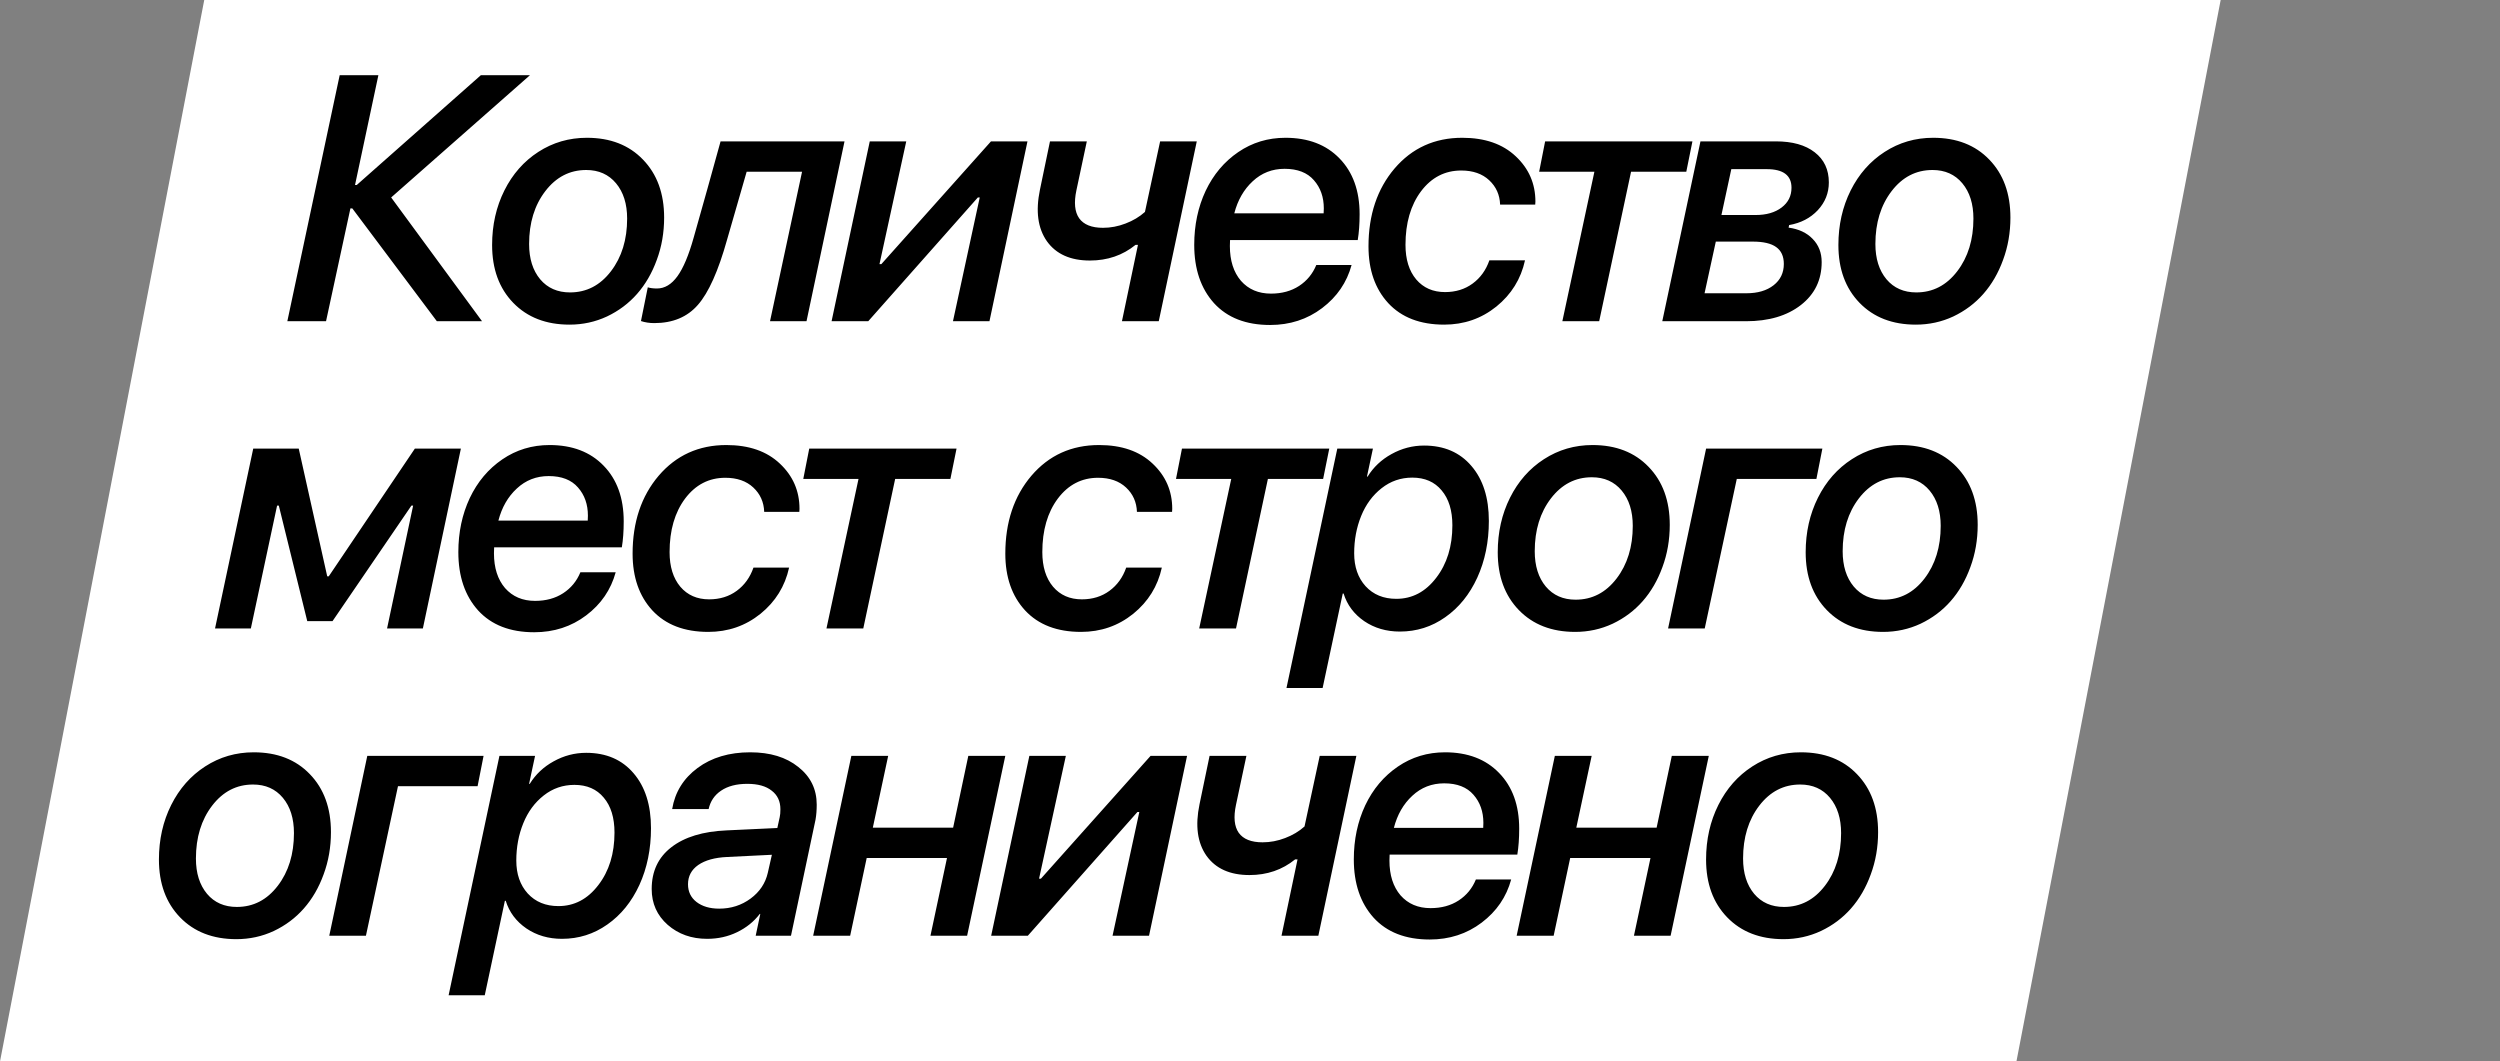
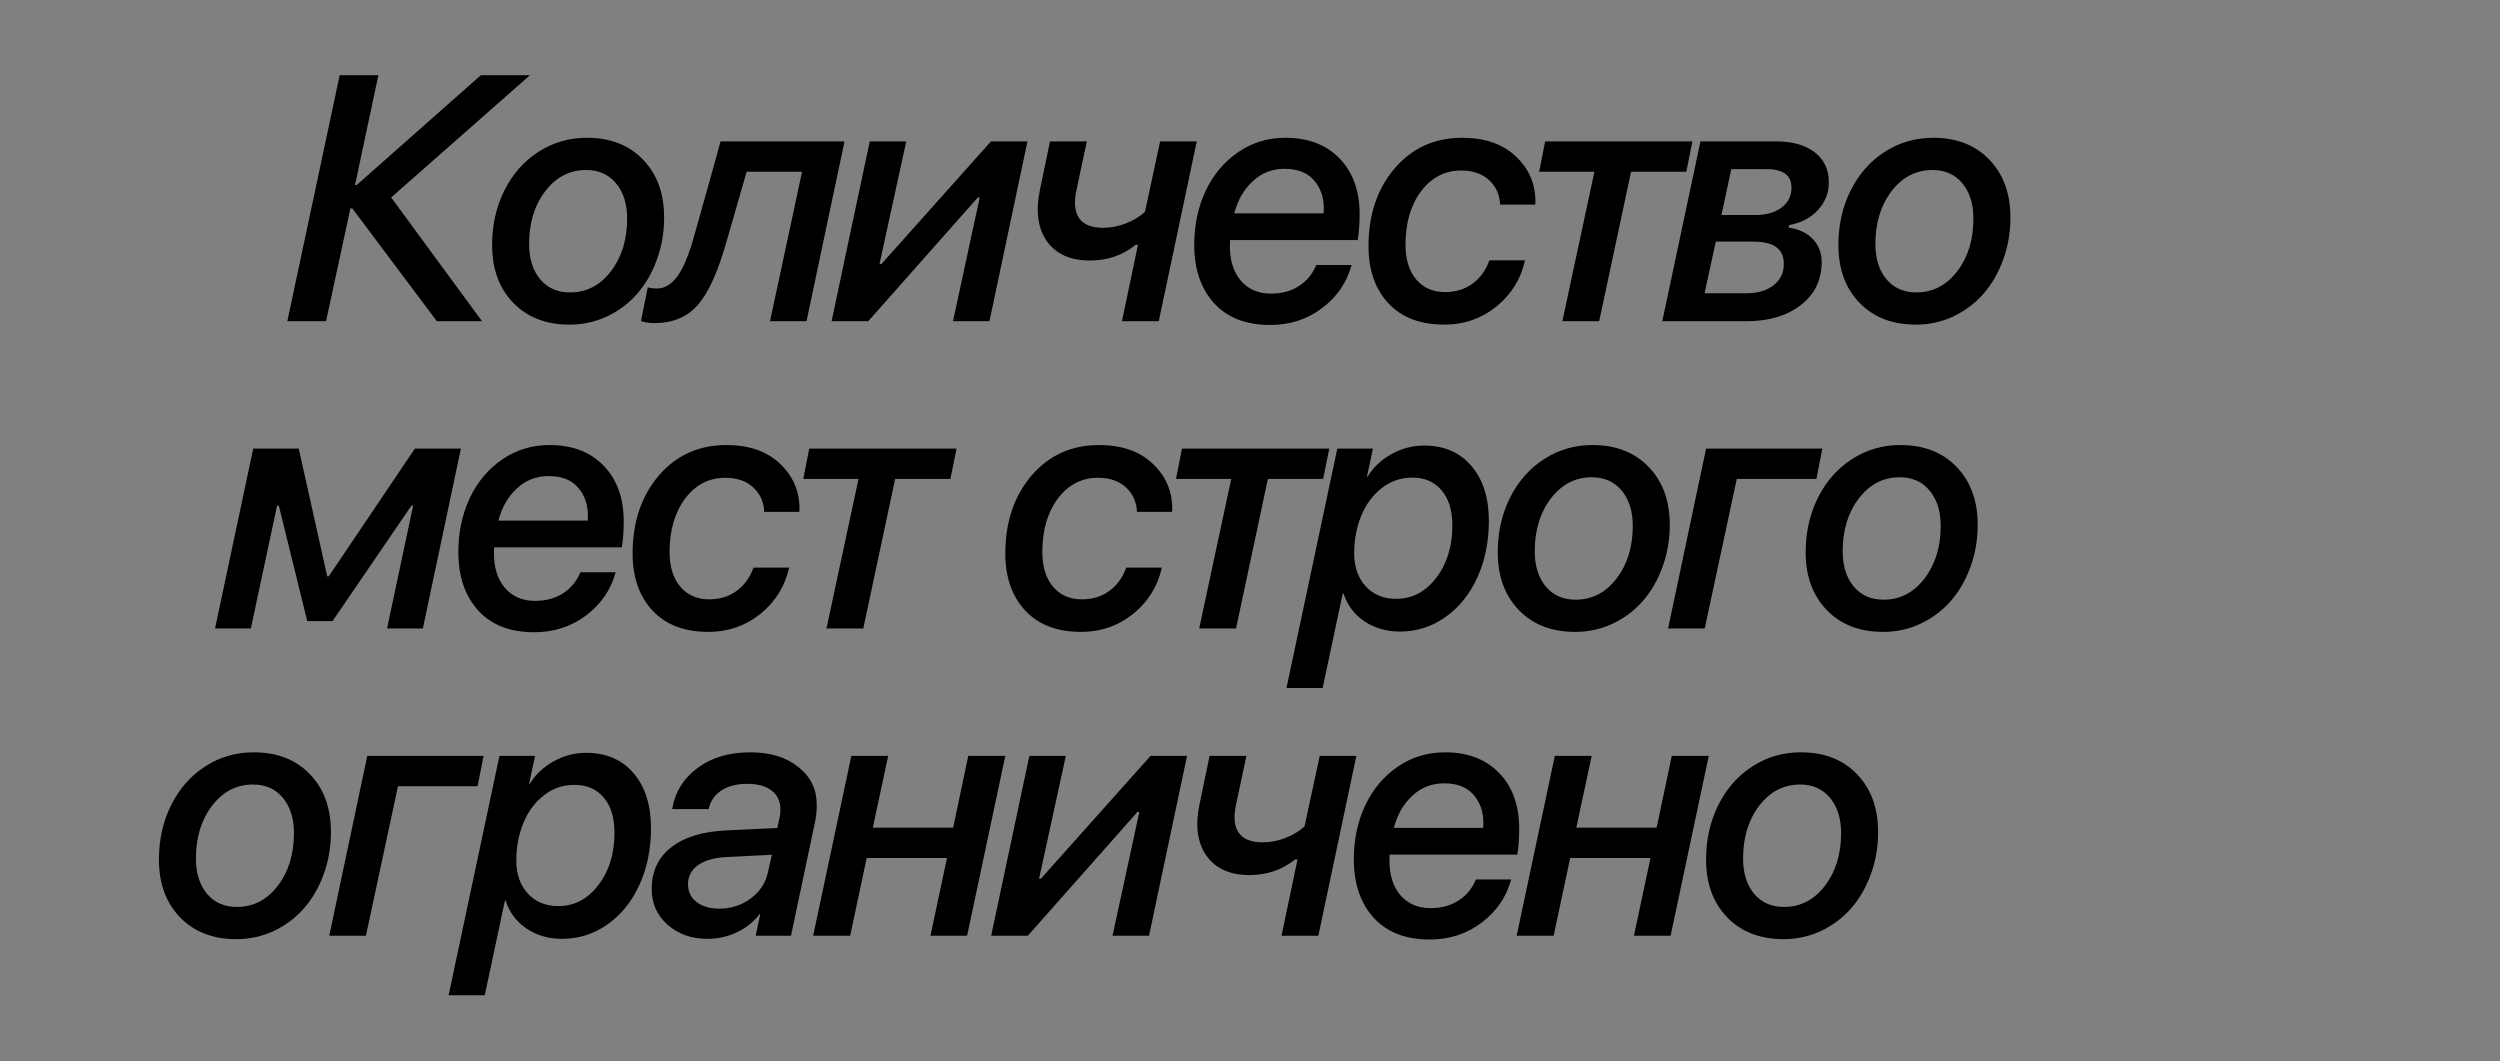
<svg xmlns="http://www.w3.org/2000/svg" width="179" height="76" viewBox="0 0 179 76" fill="none">
  <rect x="0" y="0" width="179" height="76" fill="#808080" stroke="none" />
-   <path d="M14.624 0L159 0L144.376 76H0L14.624 0Z" fill="white" />
  <path d="M37.944 5.385L28.007 14.138L34.514 23H31.279L25.224 14.919H25.09L23.344 23H20.573L24.321 5.385H27.092L25.419 13.247H25.541L34.428 5.385H37.944ZM40.813 20.937C41.993 20.937 42.97 20.433 43.743 19.423C44.516 18.414 44.903 17.157 44.903 15.651C44.903 14.602 44.638 13.759 44.109 13.124C43.58 12.49 42.868 12.172 41.973 12.172C40.793 12.172 39.817 12.677 39.044 13.686C38.27 14.695 37.884 15.957 37.884 17.47C37.884 18.52 38.148 19.362 38.677 19.997C39.206 20.624 39.918 20.937 40.813 20.937ZM42.022 9.865C43.698 9.865 45.037 10.386 46.038 11.428C47.047 12.469 47.552 13.853 47.552 15.578C47.552 16.652 47.377 17.662 47.027 18.605C46.685 19.549 46.213 20.363 45.611 21.047C45.017 21.722 44.301 22.259 43.462 22.658C42.624 23.049 41.729 23.244 40.777 23.244C39.1 23.244 37.758 22.723 36.748 21.682C35.739 20.64 35.235 19.261 35.235 17.544C35.235 16.111 35.528 14.809 36.114 13.637C36.7 12.465 37.509 11.546 38.543 10.878C39.585 10.203 40.744 9.865 42.022 9.865ZM52.057 17.165C51.431 19.403 50.735 20.957 49.97 21.828C49.213 22.699 48.171 23.134 46.845 23.134C46.503 23.134 46.185 23.085 45.893 22.988L46.381 20.571C46.552 20.628 46.772 20.656 47.04 20.656C47.593 20.656 48.082 20.363 48.505 19.777C48.928 19.191 49.315 18.272 49.665 17.019C49.713 16.848 50.047 15.664 50.666 13.466C51.284 11.261 51.593 10.146 51.593 10.122H60.468L57.746 23H55.133L57.428 12.294H53.461C53.453 12.335 53.221 13.141 52.765 14.711C52.318 16.274 52.081 17.092 52.057 17.165ZM62.166 23H59.541L62.275 10.122H64.888L62.971 18.911H63.105L70.955 10.122H73.567L70.845 23H68.232L70.149 14.138H70.015L62.166 23ZM82.967 23H80.331L81.478 17.531H81.307C80.388 18.28 79.297 18.654 78.036 18.654C76.644 18.654 75.619 18.195 74.96 17.275C74.308 16.347 74.142 15.118 74.459 13.588L75.179 10.122H77.816L77.071 13.625C76.884 14.504 76.949 15.171 77.267 15.627C77.592 16.083 78.162 16.311 78.976 16.311C79.521 16.311 80.058 16.209 80.587 16.005C81.124 15.802 81.588 15.525 81.978 15.175L83.065 10.122H85.689L82.967 23ZM88.376 15.273H94.772C94.781 15.208 94.785 15.09 94.785 14.919C94.785 14.113 94.549 13.442 94.077 12.905C93.605 12.36 92.905 12.087 91.977 12.087C91.09 12.087 90.329 12.384 89.694 12.978C89.06 13.564 88.62 14.329 88.376 15.273ZM90.939 23.269C89.214 23.269 87.876 22.748 86.923 21.706C85.979 20.656 85.507 19.265 85.507 17.531C85.507 16.115 85.78 14.825 86.325 13.662C86.879 12.498 87.656 11.574 88.657 10.891C89.658 10.207 90.785 9.865 92.038 9.865C93.666 9.865 94.956 10.358 95.908 11.342C96.868 12.327 97.348 13.658 97.348 15.334C97.348 16.034 97.303 16.652 97.214 17.189H88.071C88.063 17.287 88.059 17.43 88.059 17.617C88.059 18.658 88.323 19.488 88.852 20.107C89.389 20.717 90.105 21.023 91.001 21.023C91.782 21.023 92.453 20.839 93.015 20.473C93.576 20.107 93.987 19.606 94.248 18.972H96.774C96.433 20.225 95.729 21.254 94.663 22.06C93.597 22.866 92.356 23.269 90.939 23.269ZM104.698 9.865C106.317 9.865 107.595 10.309 108.531 11.196C109.467 12.075 109.935 13.153 109.935 14.431C109.935 14.537 109.931 14.61 109.922 14.65H107.408C107.383 13.95 107.123 13.369 106.626 12.905C106.13 12.441 105.463 12.209 104.625 12.209C103.453 12.209 102.492 12.705 101.744 13.698C101.003 14.691 100.633 15.969 100.633 17.531C100.633 18.573 100.889 19.399 101.402 20.009C101.915 20.611 102.602 20.913 103.465 20.913C104.23 20.913 104.889 20.709 105.442 20.302C105.996 19.895 106.395 19.342 106.639 18.642H109.19C108.897 19.977 108.213 21.079 107.139 21.95C106.065 22.813 104.82 23.244 103.404 23.244C101.687 23.244 100.352 22.731 99.4 21.706C98.456 20.681 97.984 19.326 97.984 17.641C97.984 15.387 98.606 13.527 99.852 12.062C101.105 10.598 102.72 9.865 104.698 9.865ZM121.178 10.122L120.739 12.294H116.784L114.501 23H111.864L114.159 12.294H110.204L110.631 10.122H121.178ZM119.019 23L121.753 10.122H127.148C128.337 10.122 129.264 10.382 129.932 10.903C130.607 11.424 130.945 12.144 130.945 13.063C130.945 13.82 130.68 14.484 130.151 15.053C129.622 15.615 128.939 15.969 128.101 16.115L128.064 16.298C128.788 16.396 129.362 16.665 129.785 17.104C130.216 17.544 130.432 18.097 130.432 18.764C130.432 20.042 129.936 21.067 128.943 21.84C127.95 22.613 126.64 23 125.012 23H119.019ZM125.5 17.299H122.852L122.046 20.998H125.037C125.85 20.998 126.501 20.807 126.99 20.424C127.478 20.042 127.722 19.533 127.722 18.898C127.722 18.353 127.539 17.95 127.173 17.69C126.815 17.43 126.257 17.299 125.5 17.299ZM126.501 12.111H123.962L123.254 15.395H125.696C126.469 15.395 127.091 15.216 127.563 14.858C128.035 14.5 128.271 14.028 128.271 13.442C128.271 12.555 127.681 12.111 126.501 12.111ZM137.208 20.937C138.388 20.937 139.365 20.433 140.138 19.423C140.911 18.414 141.297 17.157 141.297 15.651C141.297 14.602 141.033 13.759 140.504 13.124C139.975 12.49 139.263 12.172 138.368 12.172C137.188 12.172 136.211 12.677 135.438 13.686C134.665 14.695 134.278 15.957 134.278 17.47C134.278 18.52 134.543 19.362 135.072 19.997C135.601 20.624 136.313 20.937 137.208 20.937ZM138.417 9.865C140.093 9.865 141.432 10.386 142.433 11.428C143.442 12.469 143.946 13.853 143.946 15.578C143.946 16.652 143.771 17.662 143.421 18.605C143.08 19.549 142.608 20.363 142.005 21.047C141.411 21.722 140.695 22.259 139.857 22.658C139.019 23.049 138.124 23.244 137.171 23.244C135.495 23.244 134.152 22.723 133.143 21.682C132.134 20.64 131.629 19.261 131.629 17.544C131.629 16.111 131.922 14.809 132.508 13.637C133.094 12.465 133.904 11.546 134.938 10.878C135.979 10.203 137.139 9.865 138.417 9.865ZM17.96 45H15.396L18.131 32.122H21.39L23.429 41.265H23.539L29.703 32.122H32.999L30.277 45H27.713L29.581 36.199H29.459L23.807 44.475H22L19.962 36.199H19.84L17.96 45ZM35.685 37.273H42.082C42.09 37.208 42.094 37.09 42.094 36.919C42.094 36.113 41.858 35.442 41.386 34.905C40.914 34.359 40.214 34.087 39.287 34.087C38.4 34.087 37.639 34.384 37.004 34.978C36.369 35.564 35.93 36.329 35.685 37.273ZM38.249 45.269C36.524 45.269 35.185 44.748 34.233 43.706C33.289 42.656 32.817 41.265 32.817 39.531C32.817 38.115 33.09 36.825 33.635 35.662C34.188 34.498 34.965 33.574 35.966 32.891C36.967 32.207 38.094 31.865 39.348 31.865C40.975 31.865 42.265 32.358 43.217 33.342C44.178 34.327 44.658 35.658 44.658 37.334C44.658 38.034 44.613 38.652 44.523 39.19H35.38C35.372 39.287 35.368 39.429 35.368 39.617C35.368 40.658 35.633 41.488 36.162 42.107C36.699 42.717 37.415 43.023 38.31 43.023C39.091 43.023 39.763 42.839 40.324 42.473C40.886 42.107 41.297 41.606 41.557 40.972H44.084C43.742 42.225 43.038 43.254 41.972 44.06C40.906 44.866 39.665 45.269 38.249 45.269ZM52.007 31.865C53.627 31.865 54.904 32.309 55.84 33.196C56.776 34.075 57.244 35.153 57.244 36.431C57.244 36.536 57.24 36.61 57.232 36.65H54.717C54.693 35.95 54.432 35.369 53.936 34.905C53.44 34.441 52.772 34.209 51.934 34.209C50.762 34.209 49.802 34.705 49.053 35.698C48.313 36.691 47.942 37.969 47.942 39.531C47.942 40.573 48.199 41.399 48.711 42.009C49.224 42.611 49.912 42.913 50.774 42.913C51.539 42.913 52.199 42.709 52.752 42.302C53.305 41.895 53.704 41.342 53.948 40.642H56.499C56.206 41.977 55.523 43.079 54.449 43.95C53.374 44.813 52.129 45.244 50.713 45.244C48.996 45.244 47.662 44.731 46.709 43.706C45.766 42.681 45.294 41.326 45.294 39.641C45.294 37.387 45.916 35.527 47.161 34.062C48.414 32.598 50.03 31.865 52.007 31.865ZM68.488 32.122L68.048 34.294H64.093L61.81 45H59.174L61.469 34.294H57.514L57.941 32.122H68.488ZM78.695 31.865C80.314 31.865 81.592 32.309 82.528 33.196C83.464 34.075 83.932 35.153 83.932 36.431C83.932 36.536 83.928 36.61 83.919 36.65H81.405C81.38 35.95 81.12 35.369 80.624 34.905C80.127 34.441 79.46 34.209 78.622 34.209C77.45 34.209 76.489 34.705 75.741 35.698C75 36.691 74.63 37.969 74.63 39.531C74.63 40.573 74.886 41.399 75.399 42.009C75.912 42.611 76.599 42.913 77.462 42.913C78.227 42.913 78.886 42.709 79.439 42.302C79.993 41.895 80.392 41.342 80.636 40.642H83.187C82.894 41.977 82.21 43.079 81.136 43.95C80.062 44.813 78.817 45.244 77.401 45.244C75.684 45.244 74.349 44.731 73.397 43.706C72.453 42.681 71.981 41.326 71.981 39.641C71.981 37.387 72.603 35.527 73.849 34.062C75.102 32.598 76.717 31.865 78.695 31.865ZM95.175 32.122L94.736 34.294H90.781L88.498 45H85.861L88.156 34.294H84.201L84.628 32.122H95.175ZM99.974 42.876C101.113 42.876 102.065 42.376 102.83 41.374C103.603 40.373 103.99 39.12 103.99 37.615C103.99 36.549 103.733 35.715 103.221 35.112C102.716 34.502 102.016 34.197 101.121 34.197C100.299 34.197 99.567 34.449 98.924 34.954C98.281 35.458 97.793 36.121 97.459 36.943C97.125 37.765 96.959 38.656 96.959 39.617C96.959 40.585 97.231 41.37 97.776 41.973C98.33 42.575 99.062 42.876 99.974 42.876ZM94.7 49.26H92.112L95.75 32.122H98.301L97.874 34.123H97.923C98.338 33.448 98.908 32.911 99.632 32.512C100.364 32.105 101.141 31.902 101.963 31.902C103.396 31.902 104.527 32.39 105.357 33.367C106.187 34.335 106.602 35.645 106.602 37.297C106.602 38.795 106.325 40.15 105.772 41.362C105.219 42.567 104.454 43.511 103.477 44.194C102.509 44.878 101.426 45.22 100.23 45.22C99.262 45.22 98.411 44.971 97.679 44.475C96.946 43.971 96.454 43.311 96.202 42.498H96.141L94.7 49.26ZM112.816 42.937C113.996 42.937 114.973 42.432 115.746 41.423C116.519 40.414 116.906 39.157 116.906 37.651C116.906 36.602 116.641 35.759 116.112 35.124C115.583 34.49 114.871 34.172 113.976 34.172C112.796 34.172 111.819 34.677 111.046 35.686C110.273 36.695 109.887 37.956 109.887 39.47C109.887 40.52 110.151 41.362 110.68 41.997C111.209 42.624 111.921 42.937 112.816 42.937ZM114.025 31.865C115.701 31.865 117.04 32.386 118.041 33.428C119.05 34.469 119.555 35.853 119.555 37.578C119.555 38.652 119.38 39.661 119.03 40.605C118.688 41.55 118.216 42.363 117.614 43.047C117.02 43.722 116.304 44.259 115.465 44.658C114.627 45.049 113.732 45.244 112.78 45.244C111.103 45.244 109.761 44.723 108.751 43.682C107.742 42.64 107.238 41.261 107.238 39.544C107.238 38.111 107.531 36.809 108.117 35.637C108.703 34.465 109.512 33.546 110.546 32.878C111.588 32.203 112.747 31.865 114.025 31.865ZM130.054 34.294H124.353L122.058 45H119.434L122.156 32.122H130.481L130.054 34.294ZM134.864 42.937C136.044 42.937 137.021 42.432 137.794 41.423C138.567 40.414 138.954 39.157 138.954 37.651C138.954 36.602 138.689 35.759 138.16 35.124C137.631 34.49 136.919 34.172 136.024 34.172C134.844 34.172 133.867 34.677 133.094 35.686C132.321 36.695 131.935 37.956 131.935 39.47C131.935 40.52 132.199 41.362 132.728 41.997C133.257 42.624 133.969 42.937 134.864 42.937ZM136.073 31.865C137.749 31.865 139.088 32.386 140.089 33.428C141.098 34.469 141.603 35.853 141.603 37.578C141.603 38.652 141.428 39.661 141.078 40.605C140.736 41.55 140.264 42.363 139.662 43.047C139.068 43.722 138.351 44.259 137.513 44.658C136.675 45.049 135.78 45.244 134.828 45.244C133.151 45.244 131.808 44.723 130.799 43.682C129.79 42.64 129.286 41.261 129.286 39.544C129.286 38.111 129.579 36.809 130.165 35.637C130.75 34.465 131.56 33.546 132.594 32.878C133.635 32.203 134.795 31.865 136.073 31.865ZM16.958 64.937C18.138 64.937 19.115 64.433 19.888 63.423C20.661 62.414 21.047 61.157 21.047 59.651C21.047 58.602 20.783 57.759 20.254 57.124C19.725 56.49 19.013 56.172 18.118 56.172C16.938 56.172 15.961 56.677 15.188 57.686C14.415 58.695 14.028 59.956 14.028 61.47C14.028 62.52 14.293 63.362 14.822 63.997C15.351 64.624 16.063 64.937 16.958 64.937ZM18.166 53.865C19.843 53.865 21.182 54.386 22.183 55.428C23.192 56.469 23.696 57.853 23.696 59.578C23.696 60.652 23.521 61.661 23.171 62.605C22.83 63.55 22.358 64.363 21.755 65.047C21.161 65.722 20.445 66.259 19.607 66.658C18.769 67.049 17.873 67.244 16.921 67.244C15.245 67.244 13.902 66.723 12.893 65.682C11.884 64.64 11.379 63.261 11.379 61.544C11.379 60.111 11.672 58.809 12.258 57.637C12.844 56.465 13.654 55.546 14.688 54.878C15.729 54.203 16.889 53.865 18.166 53.865ZM34.195 56.294H28.495L26.2 67H23.575L26.297 54.122H34.623L34.195 56.294ZM39.982 64.876C41.122 64.876 42.074 64.376 42.839 63.374C43.612 62.373 43.998 61.12 43.998 59.615C43.998 58.549 43.742 57.715 43.23 57.112C42.725 56.502 42.025 56.197 41.13 56.197C40.308 56.197 39.575 56.449 38.933 56.954C38.29 57.458 37.801 58.121 37.468 58.943C37.134 59.765 36.967 60.656 36.967 61.617C36.967 62.585 37.24 63.37 37.785 63.973C38.339 64.575 39.071 64.876 39.982 64.876ZM34.709 71.26H32.121L35.759 54.122H38.31L37.883 56.123H37.932C38.347 55.448 38.916 54.911 39.641 54.512C40.373 54.105 41.15 53.902 41.972 53.902C43.404 53.902 44.536 54.39 45.366 55.367C46.196 56.335 46.611 57.645 46.611 59.297C46.611 60.795 46.334 62.15 45.781 63.362C45.227 64.567 44.462 65.511 43.486 66.194C42.517 66.878 41.435 67.22 40.239 67.22C39.27 67.22 38.42 66.972 37.688 66.475C36.955 65.971 36.463 65.311 36.21 64.498H36.149L34.709 71.26ZM51.495 65.059C52.341 65.059 53.09 64.819 53.741 64.339C54.392 63.859 54.803 63.244 54.974 62.496L55.267 61.202L52.056 61.36C51.177 61.401 50.49 61.592 49.993 61.934C49.505 62.276 49.261 62.736 49.261 63.313C49.261 63.842 49.464 64.266 49.871 64.583C50.286 64.9 50.827 65.059 51.495 65.059ZM50.628 67.22C49.513 67.22 48.573 66.886 47.808 66.219C47.043 65.543 46.661 64.689 46.661 63.655C46.661 62.386 47.129 61.389 48.065 60.665C49.008 59.932 50.327 59.529 52.02 59.456L55.657 59.285L55.828 58.504C55.861 58.366 55.877 58.178 55.877 57.942C55.877 57.373 55.669 56.929 55.254 56.612C54.847 56.286 54.266 56.123 53.509 56.123C52.736 56.123 52.109 56.286 51.629 56.612C51.157 56.929 50.86 57.369 50.738 57.93H48.126C48.329 56.718 48.935 55.737 49.944 54.988C50.953 54.24 52.211 53.865 53.716 53.865C55.141 53.865 56.288 54.215 57.159 54.915C58.038 55.607 58.477 56.506 58.477 57.613C58.477 58.003 58.449 58.361 58.392 58.687L56.634 67H54.107L54.437 65.438H54.4C53.977 65.991 53.435 66.426 52.776 66.744C52.125 67.061 51.409 67.22 50.628 67.22ZM58.222 67L60.956 54.122H63.593L62.494 59.261H68.244L69.33 54.122H71.979L69.245 67H66.62L67.804 61.434H62.055L60.871 67H58.222ZM73.591 67H70.967L73.701 54.122H76.314L74.397 62.911H74.531L82.38 54.122H84.993L82.27 67H79.658L81.575 58.138H81.44L73.591 67ZM94.393 67H91.756L92.904 61.531H92.733C91.813 62.28 90.723 62.654 89.461 62.654C88.07 62.654 87.044 62.194 86.385 61.275C85.734 60.347 85.567 59.118 85.885 57.588L86.605 54.122H89.242L88.497 57.625C88.31 58.504 88.375 59.171 88.692 59.627C89.018 60.083 89.588 60.31 90.401 60.31C90.947 60.31 91.484 60.209 92.013 60.005C92.55 59.802 93.014 59.525 93.404 59.175L94.491 54.122H97.115L94.393 67ZM99.802 59.273H106.198C106.206 59.208 106.21 59.09 106.21 58.919C106.21 58.113 105.974 57.442 105.502 56.905C105.03 56.359 104.331 56.087 103.403 56.087C102.516 56.087 101.755 56.384 101.12 56.978C100.485 57.564 100.046 58.329 99.802 59.273ZM102.365 67.269C100.64 67.269 99.301 66.748 98.349 65.706C97.405 64.656 96.933 63.265 96.933 61.531C96.933 60.115 97.206 58.825 97.751 57.662C98.304 56.498 99.082 55.574 100.083 54.891C101.083 54.207 102.211 53.865 103.464 53.865C105.091 53.865 106.381 54.358 107.333 55.342C108.294 56.327 108.774 57.658 108.774 59.334C108.774 60.034 108.729 60.652 108.64 61.19H99.497C99.488 61.287 99.484 61.429 99.484 61.617C99.484 62.658 99.749 63.488 100.278 64.107C100.815 64.717 101.531 65.022 102.426 65.022C103.208 65.022 103.879 64.839 104.44 64.473C105.002 64.107 105.413 63.606 105.673 62.972H108.2C107.858 64.225 107.154 65.254 106.088 66.06C105.022 66.866 103.781 67.269 102.365 67.269ZM108.592 67L111.326 54.122H113.963L112.864 59.261H118.614L119.7 54.122H122.349L119.615 67H116.99L118.174 61.434H112.425L111.241 67H108.592ZM127.733 64.937C128.913 64.937 129.89 64.433 130.663 63.423C131.436 62.414 131.823 61.157 131.823 59.651C131.823 58.602 131.558 57.759 131.029 57.124C130.5 56.49 129.788 56.172 128.893 56.172C127.713 56.172 126.736 56.677 125.963 57.686C125.19 58.695 124.804 59.956 124.804 61.47C124.804 62.52 125.068 63.362 125.597 63.997C126.126 64.624 126.838 64.937 127.733 64.937ZM128.942 53.865C130.618 53.865 131.957 54.386 132.958 55.428C133.967 56.469 134.472 57.853 134.472 59.578C134.472 60.652 134.297 61.661 133.947 62.605C133.605 63.55 133.133 64.363 132.531 65.047C131.937 65.722 131.221 66.259 130.382 66.658C129.544 67.049 128.649 67.244 127.697 67.244C126.02 67.244 124.678 66.723 123.668 65.682C122.659 64.64 122.155 63.261 122.155 61.544C122.155 60.111 122.448 58.809 123.034 57.637C123.62 56.465 124.429 55.546 125.463 54.878C126.505 54.203 127.664 53.865 128.942 53.865Z" fill="black" />
</svg>